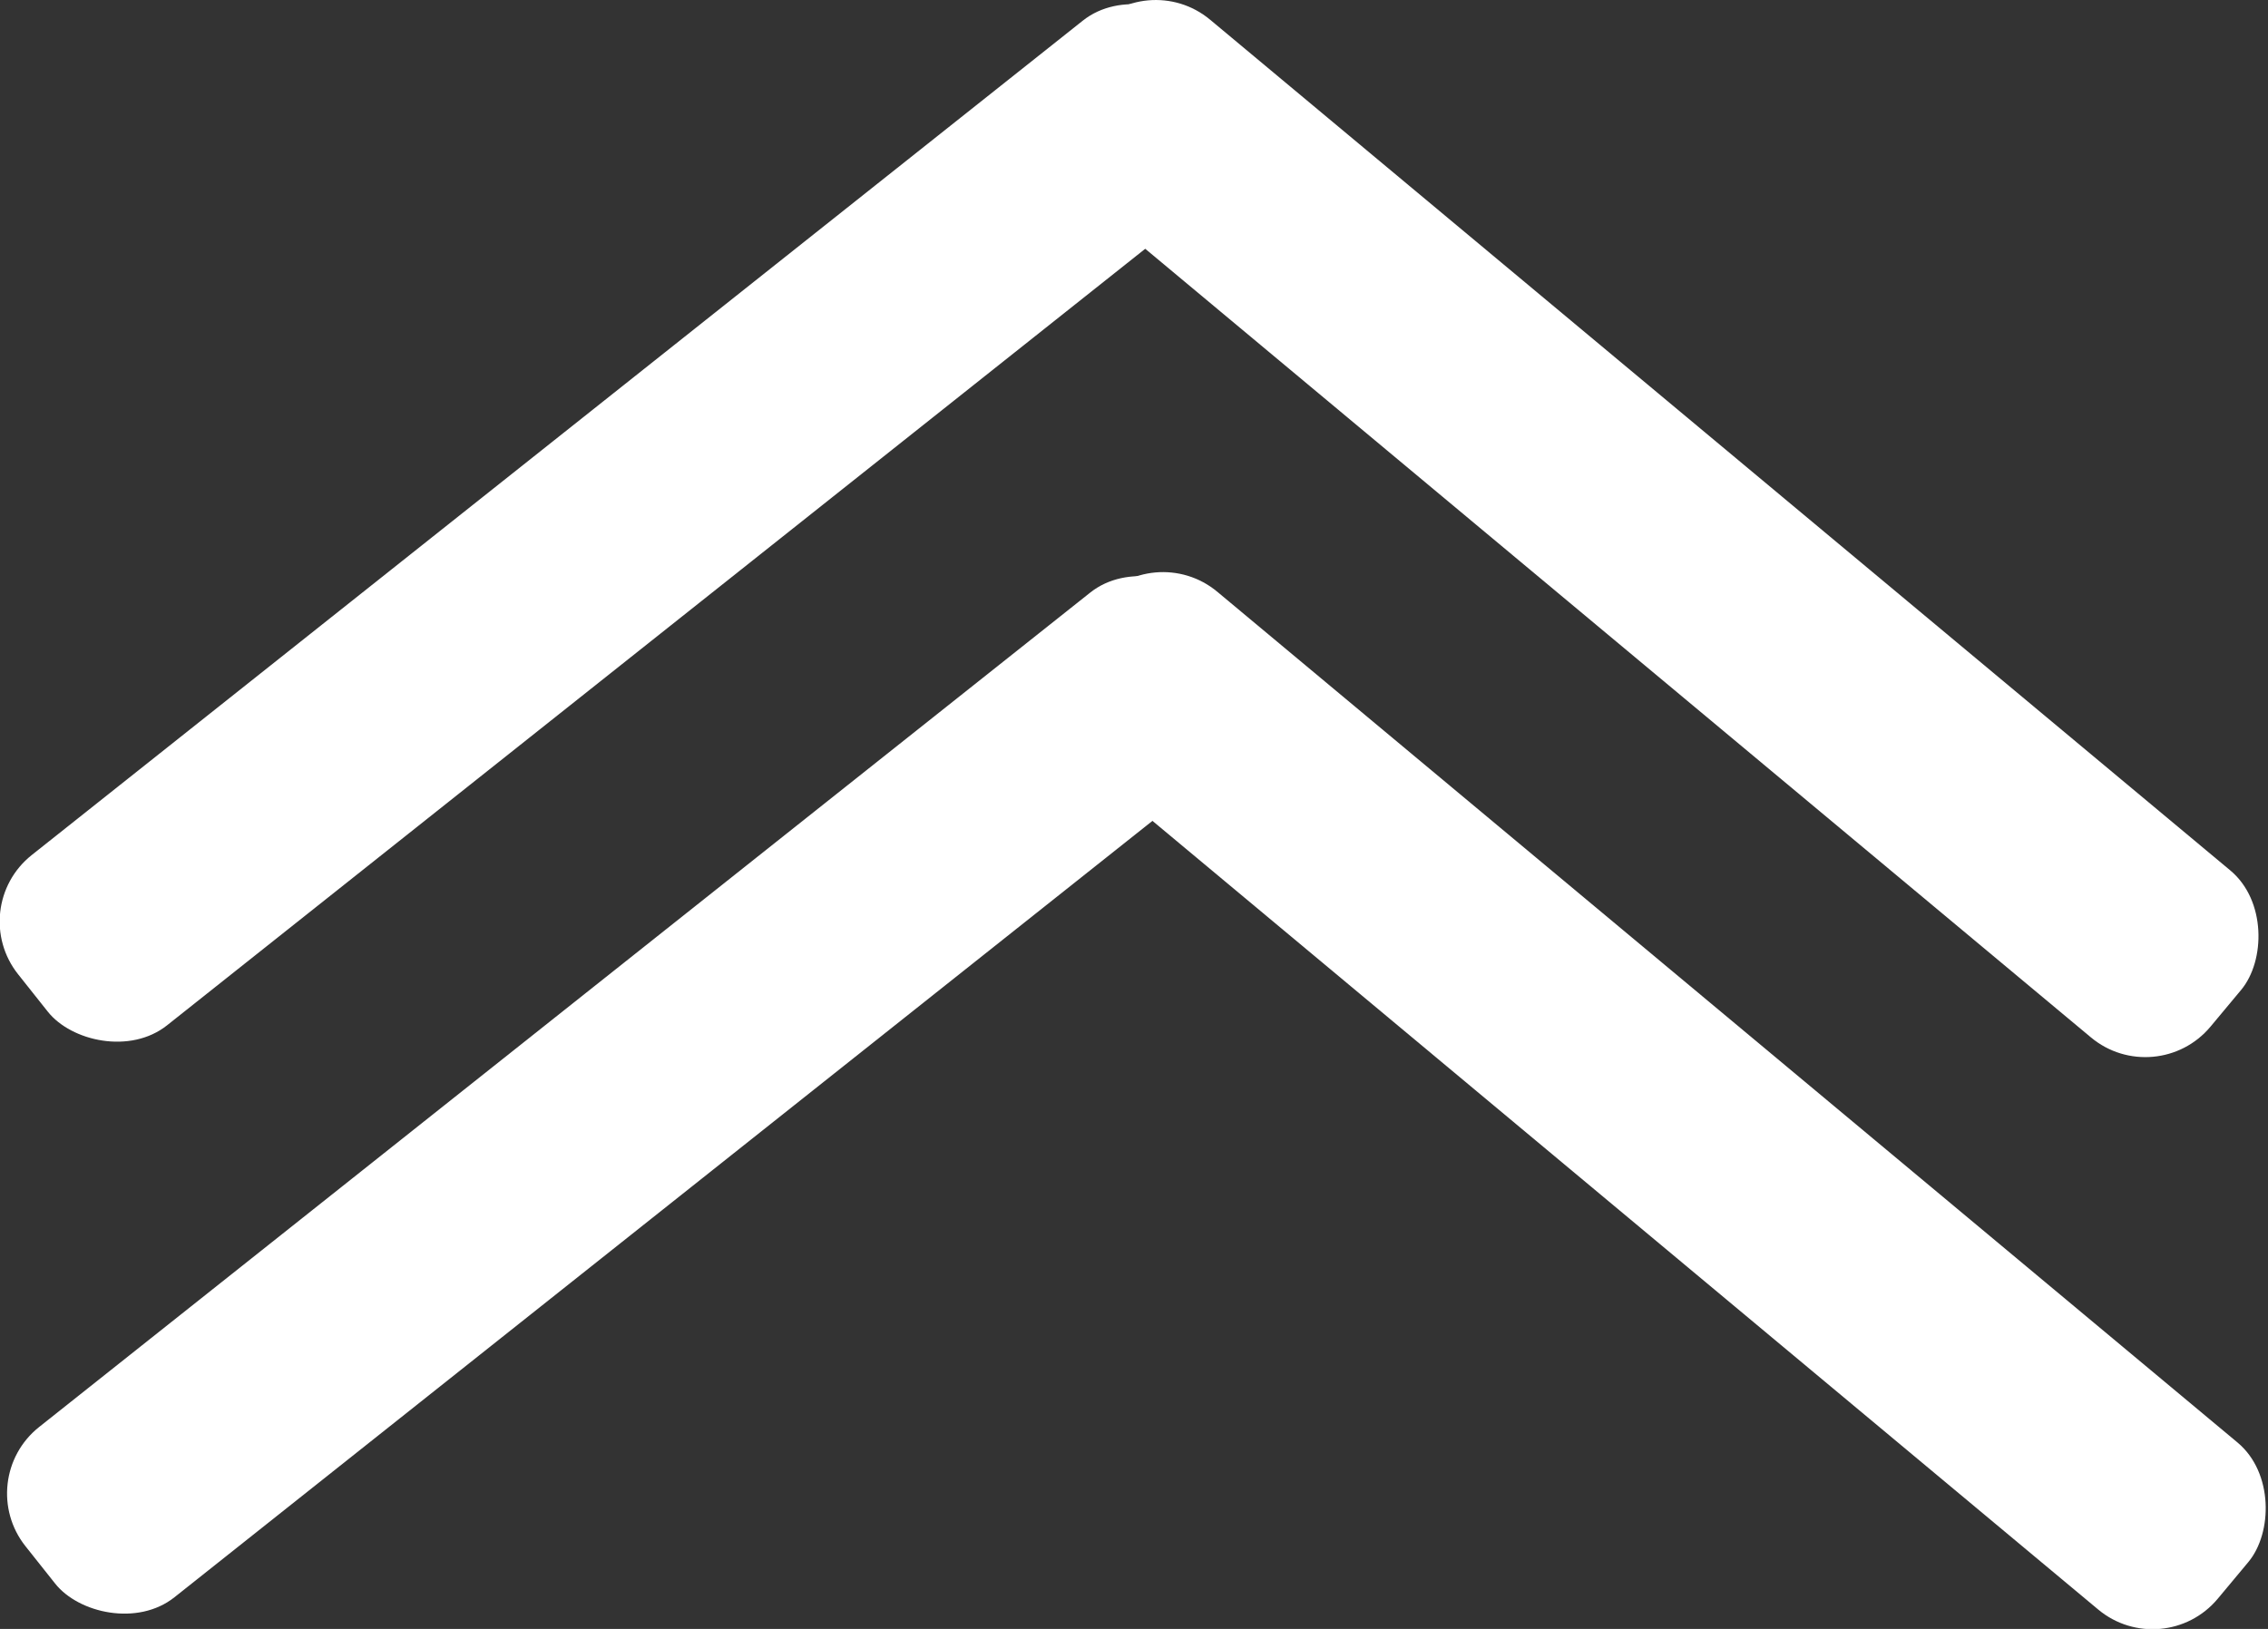
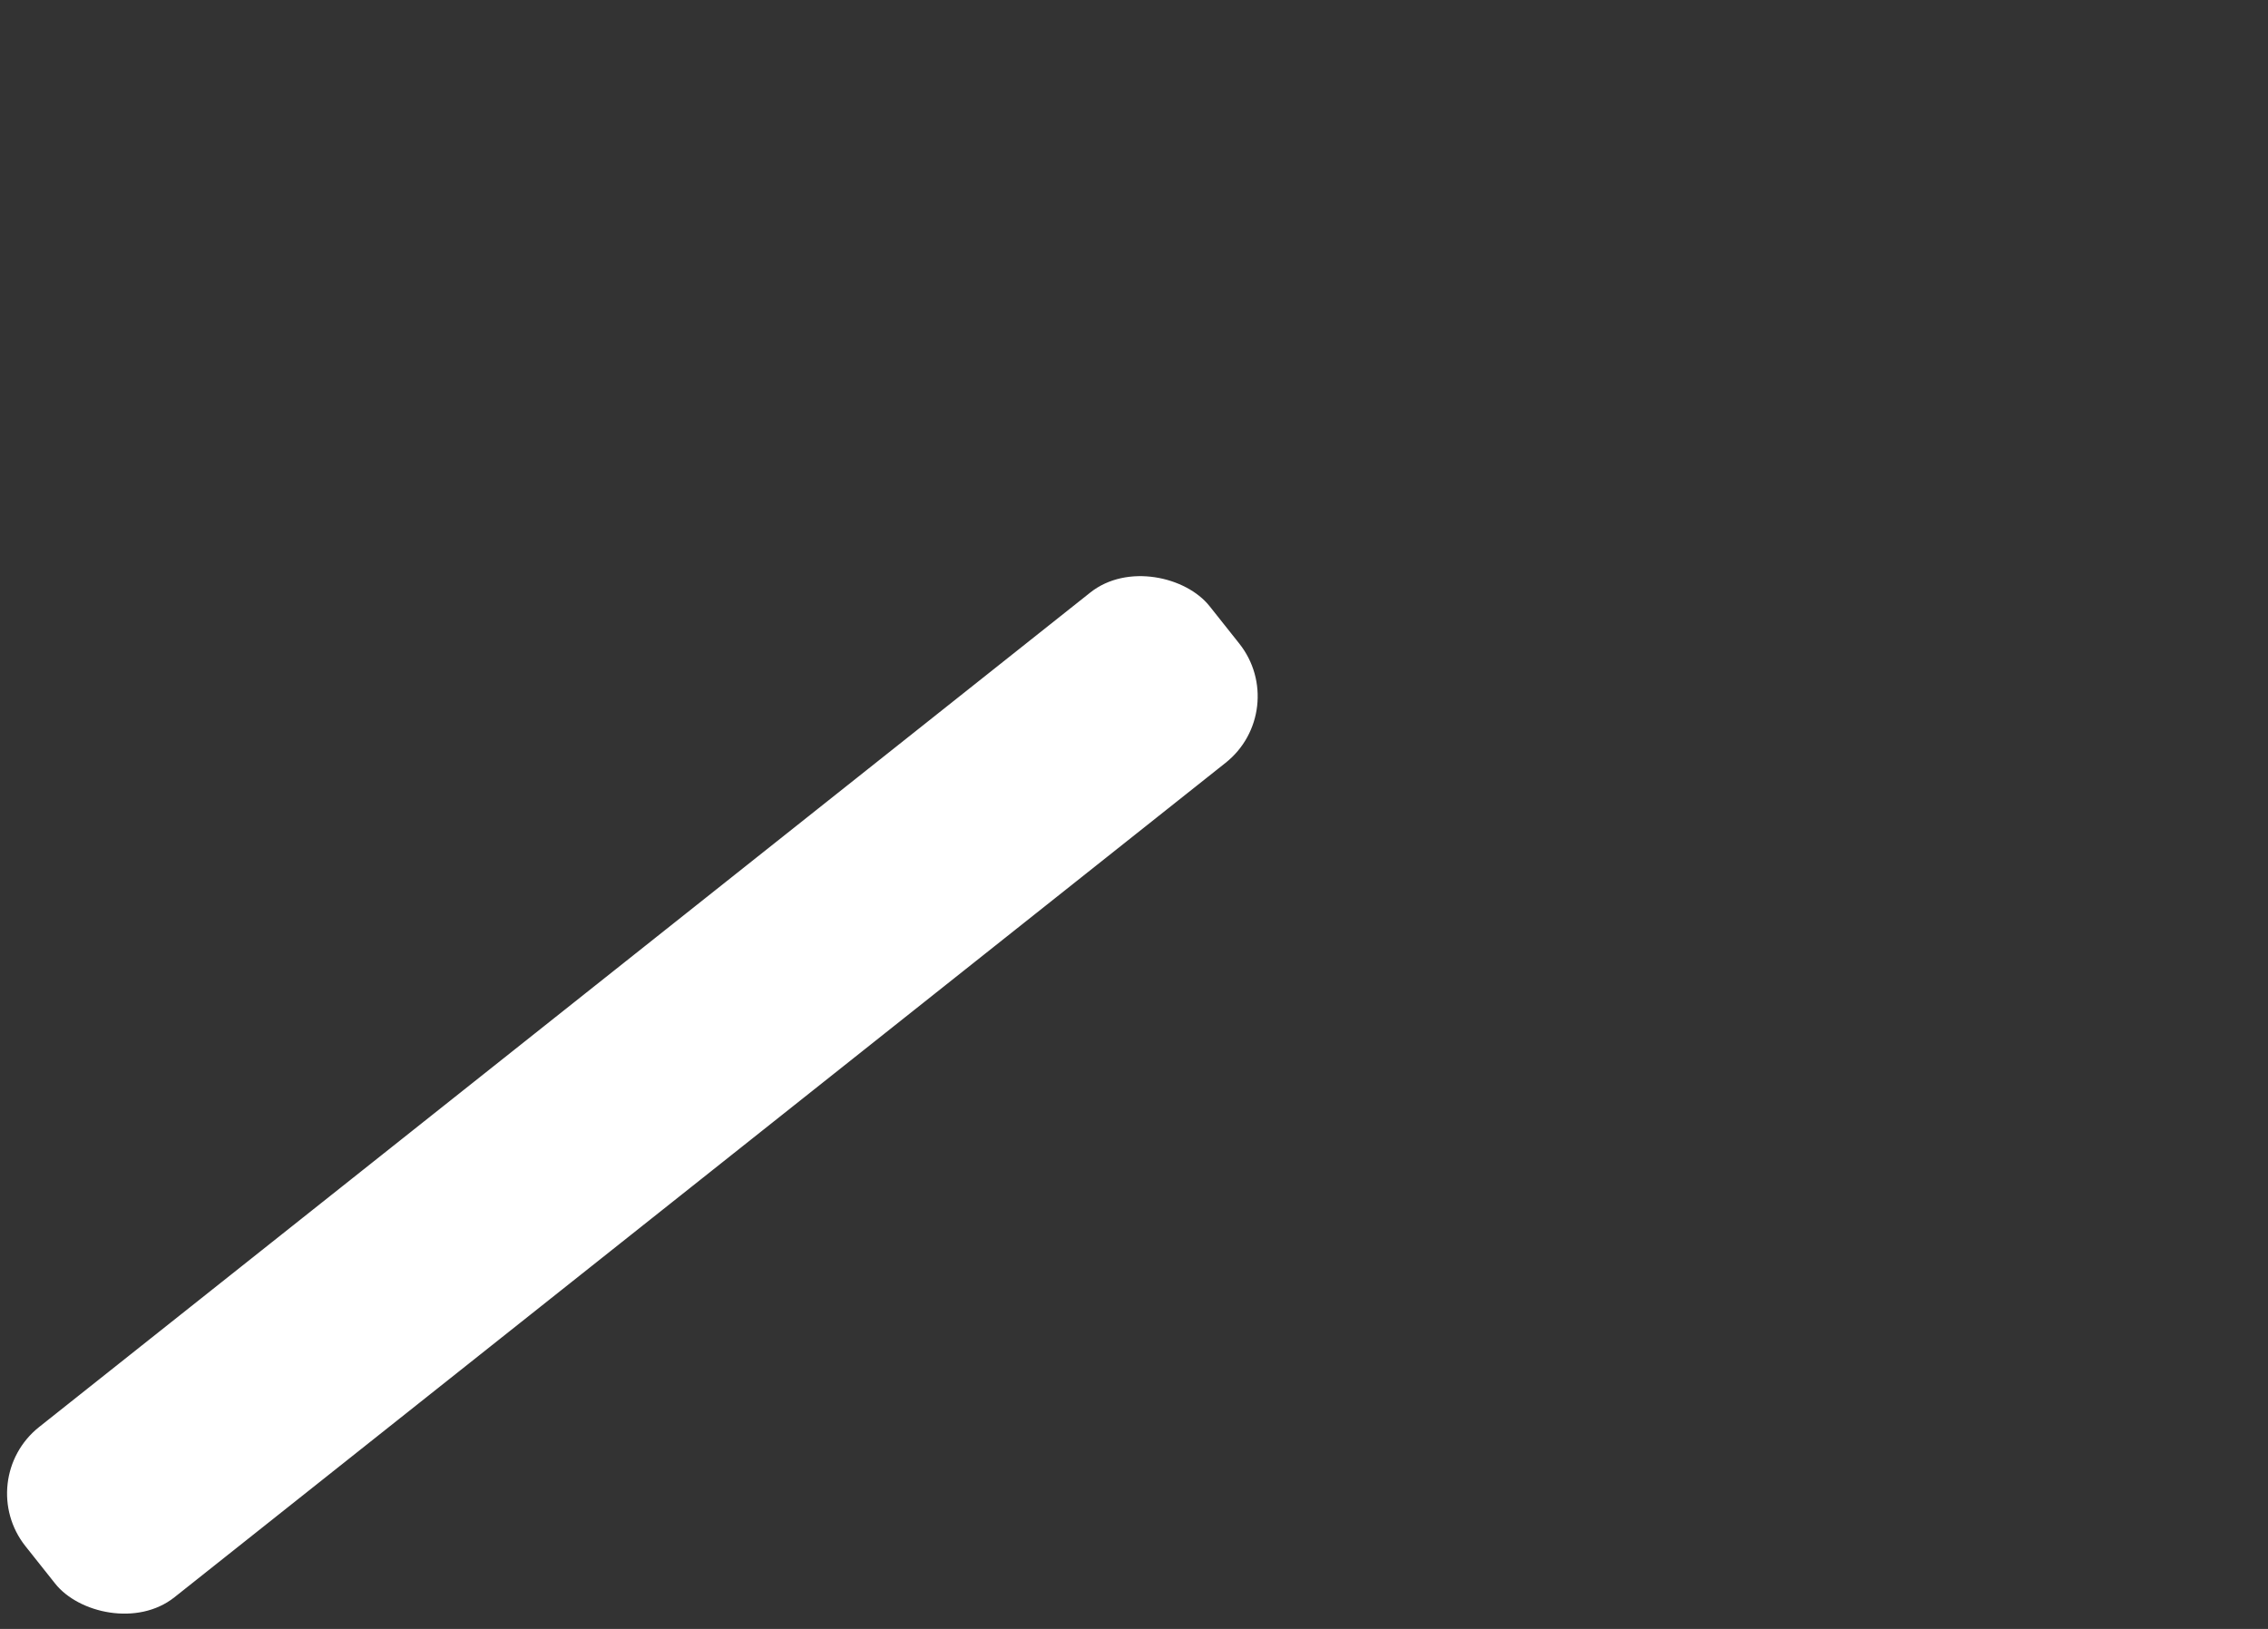
<svg xmlns="http://www.w3.org/2000/svg" viewBox="0 0 42.75 30.71">
  <rect x="0" y="0" width="42.75" height="30.71" fill="#333333" stroke="none" />
  <defs>
    <style>.cls-1{fill:#fff;}</style>
  </defs>
  <title>pil-up</title>
  <g id="Layer_2" data-name="Layer 2">
    <g id="Layer_1-2" data-name="Layer 1">
      <rect class="cls-1" x="-2.33" y="18.59" width="28.5" height="4.1" rx="1.6" transform="translate(-10.25 11.89) rotate(-38.45)" />
-       <rect class="cls-1" x="17.13" y="18.7" width="28.24" height="4.1" rx="1.6" transform="translate(20.54 -15.2) rotate(39.83)" />
-       <rect class="cls-1" x="-2.47" y="7.8" width="28.5" height="4.1" rx="1.6" transform="translate(-3.57 9.47) rotate(-38.45)" />
-       <rect class="cls-1" x="16.99" y="7.91" width="28.24" height="4.1" rx="1.6" transform="translate(13.6 -17.61) rotate(39.83)" />
    </g>
  </g>
</svg>